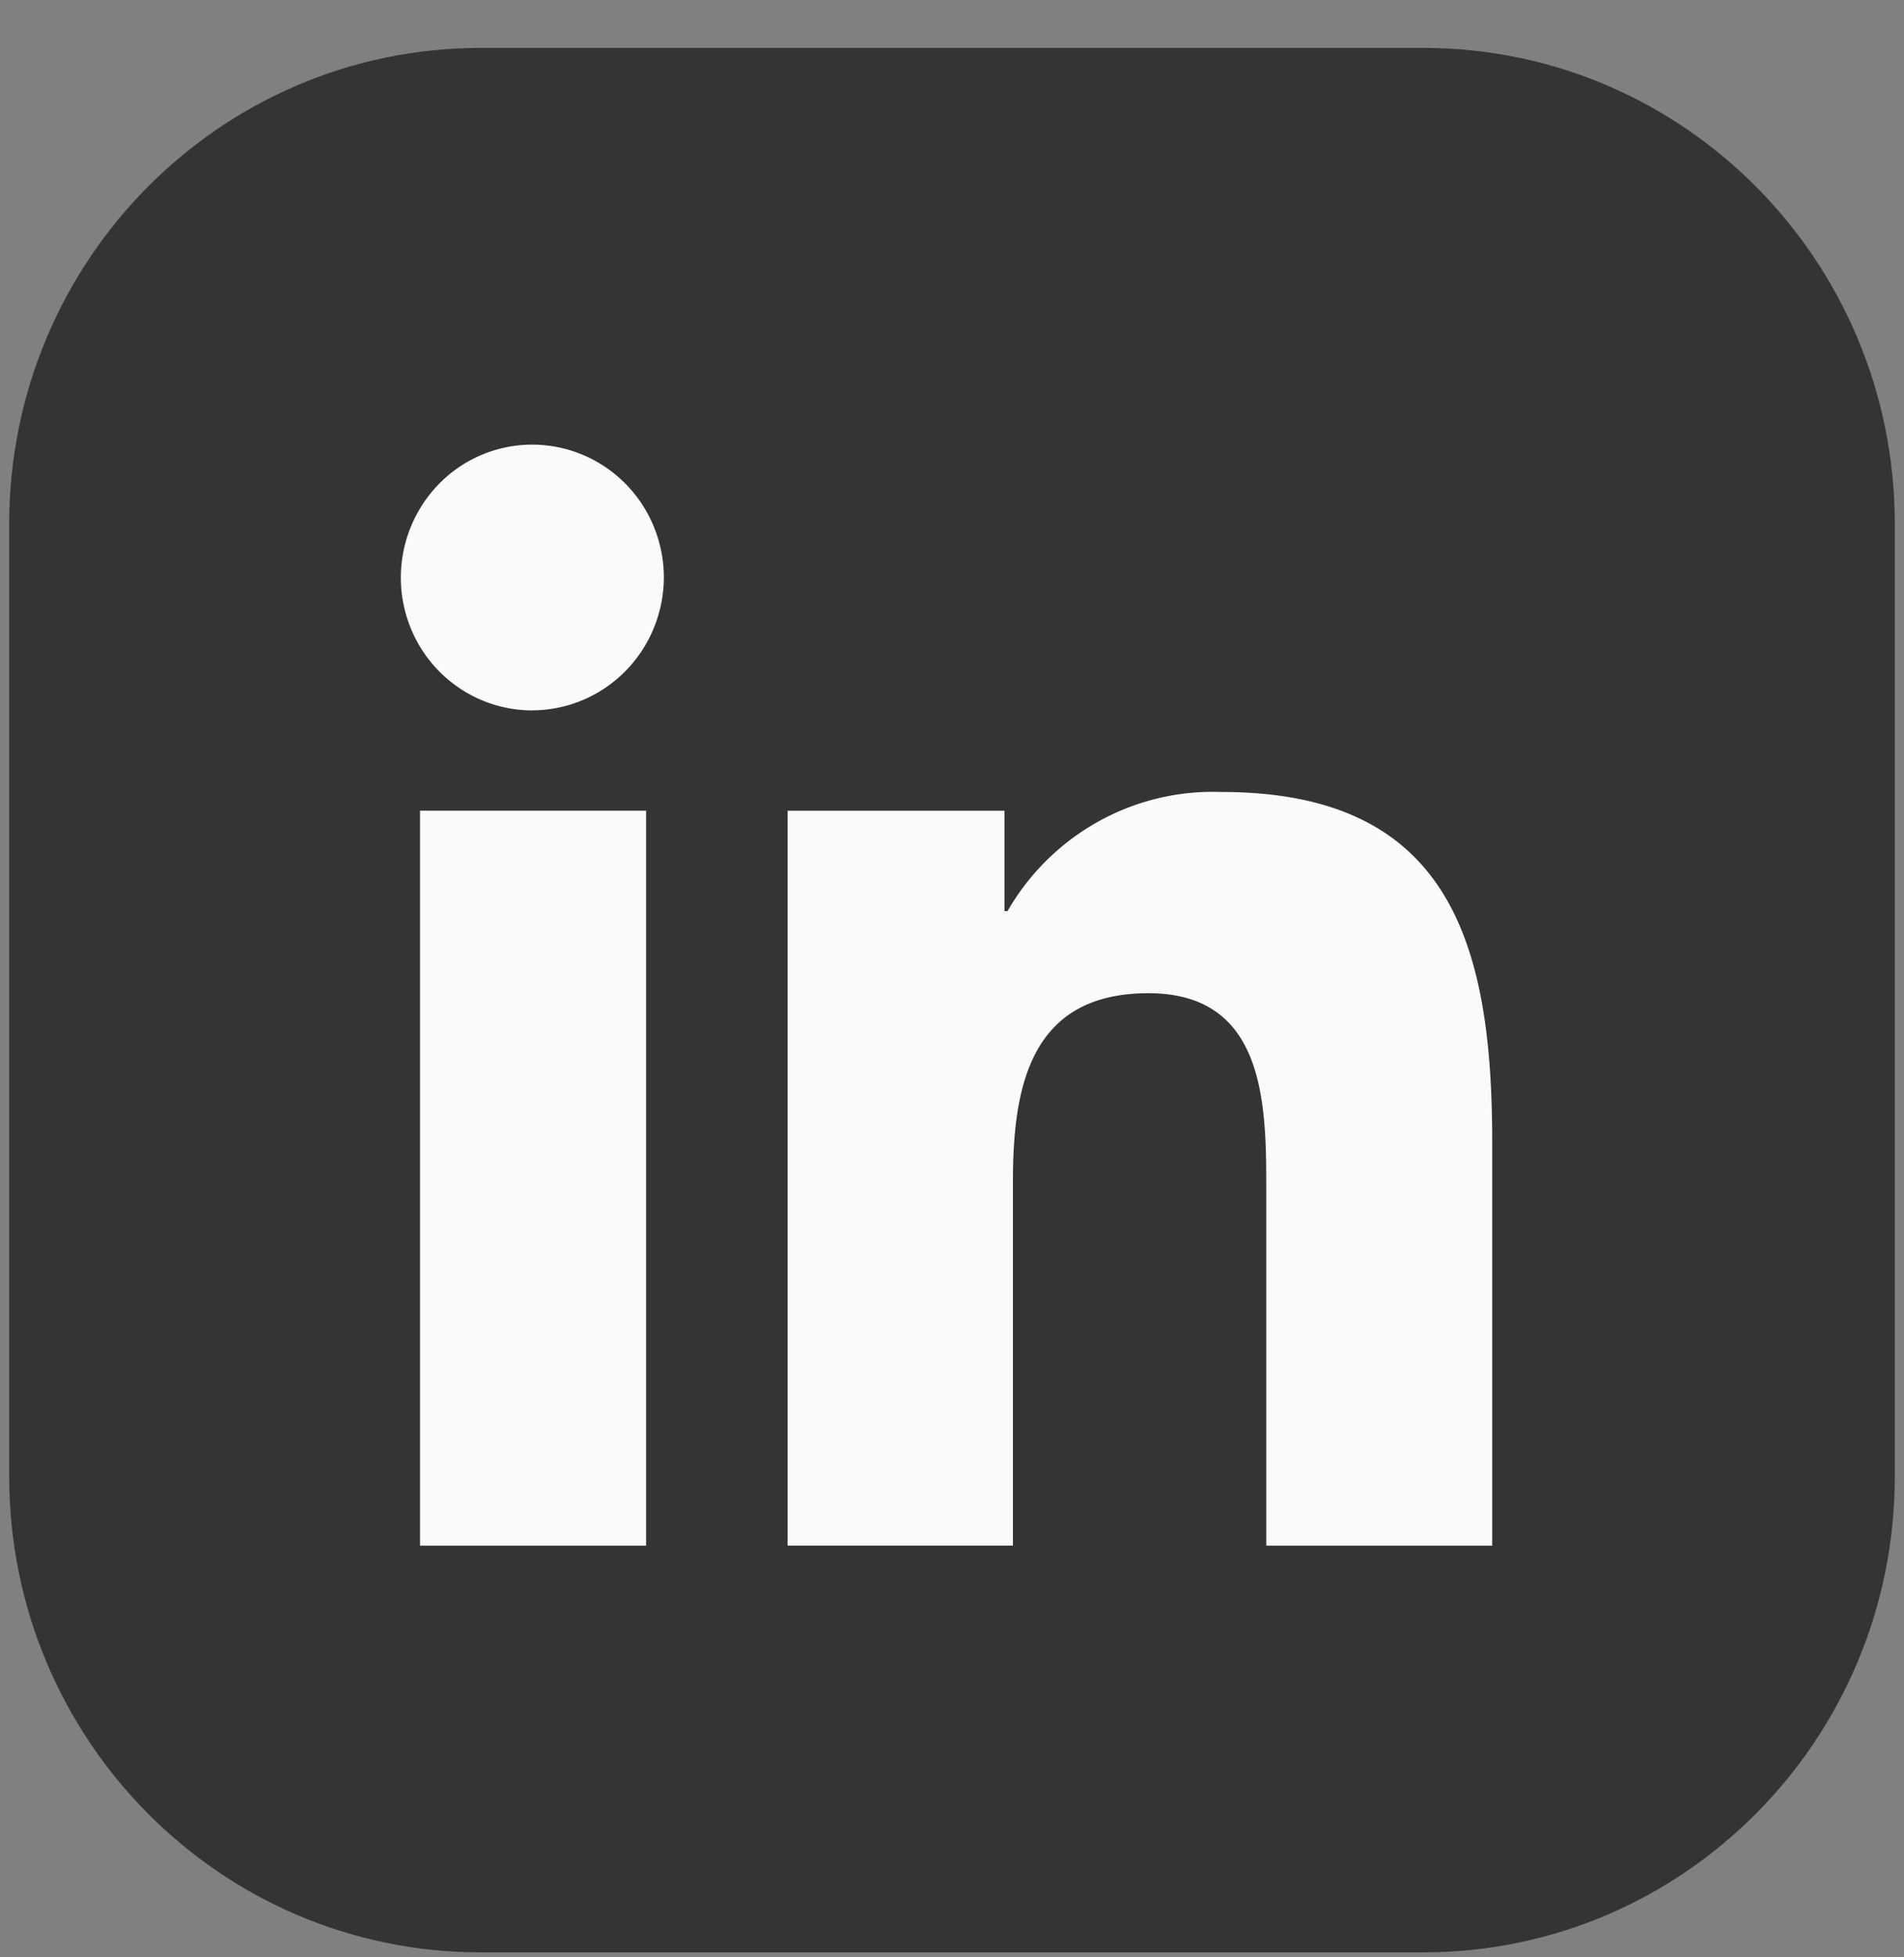
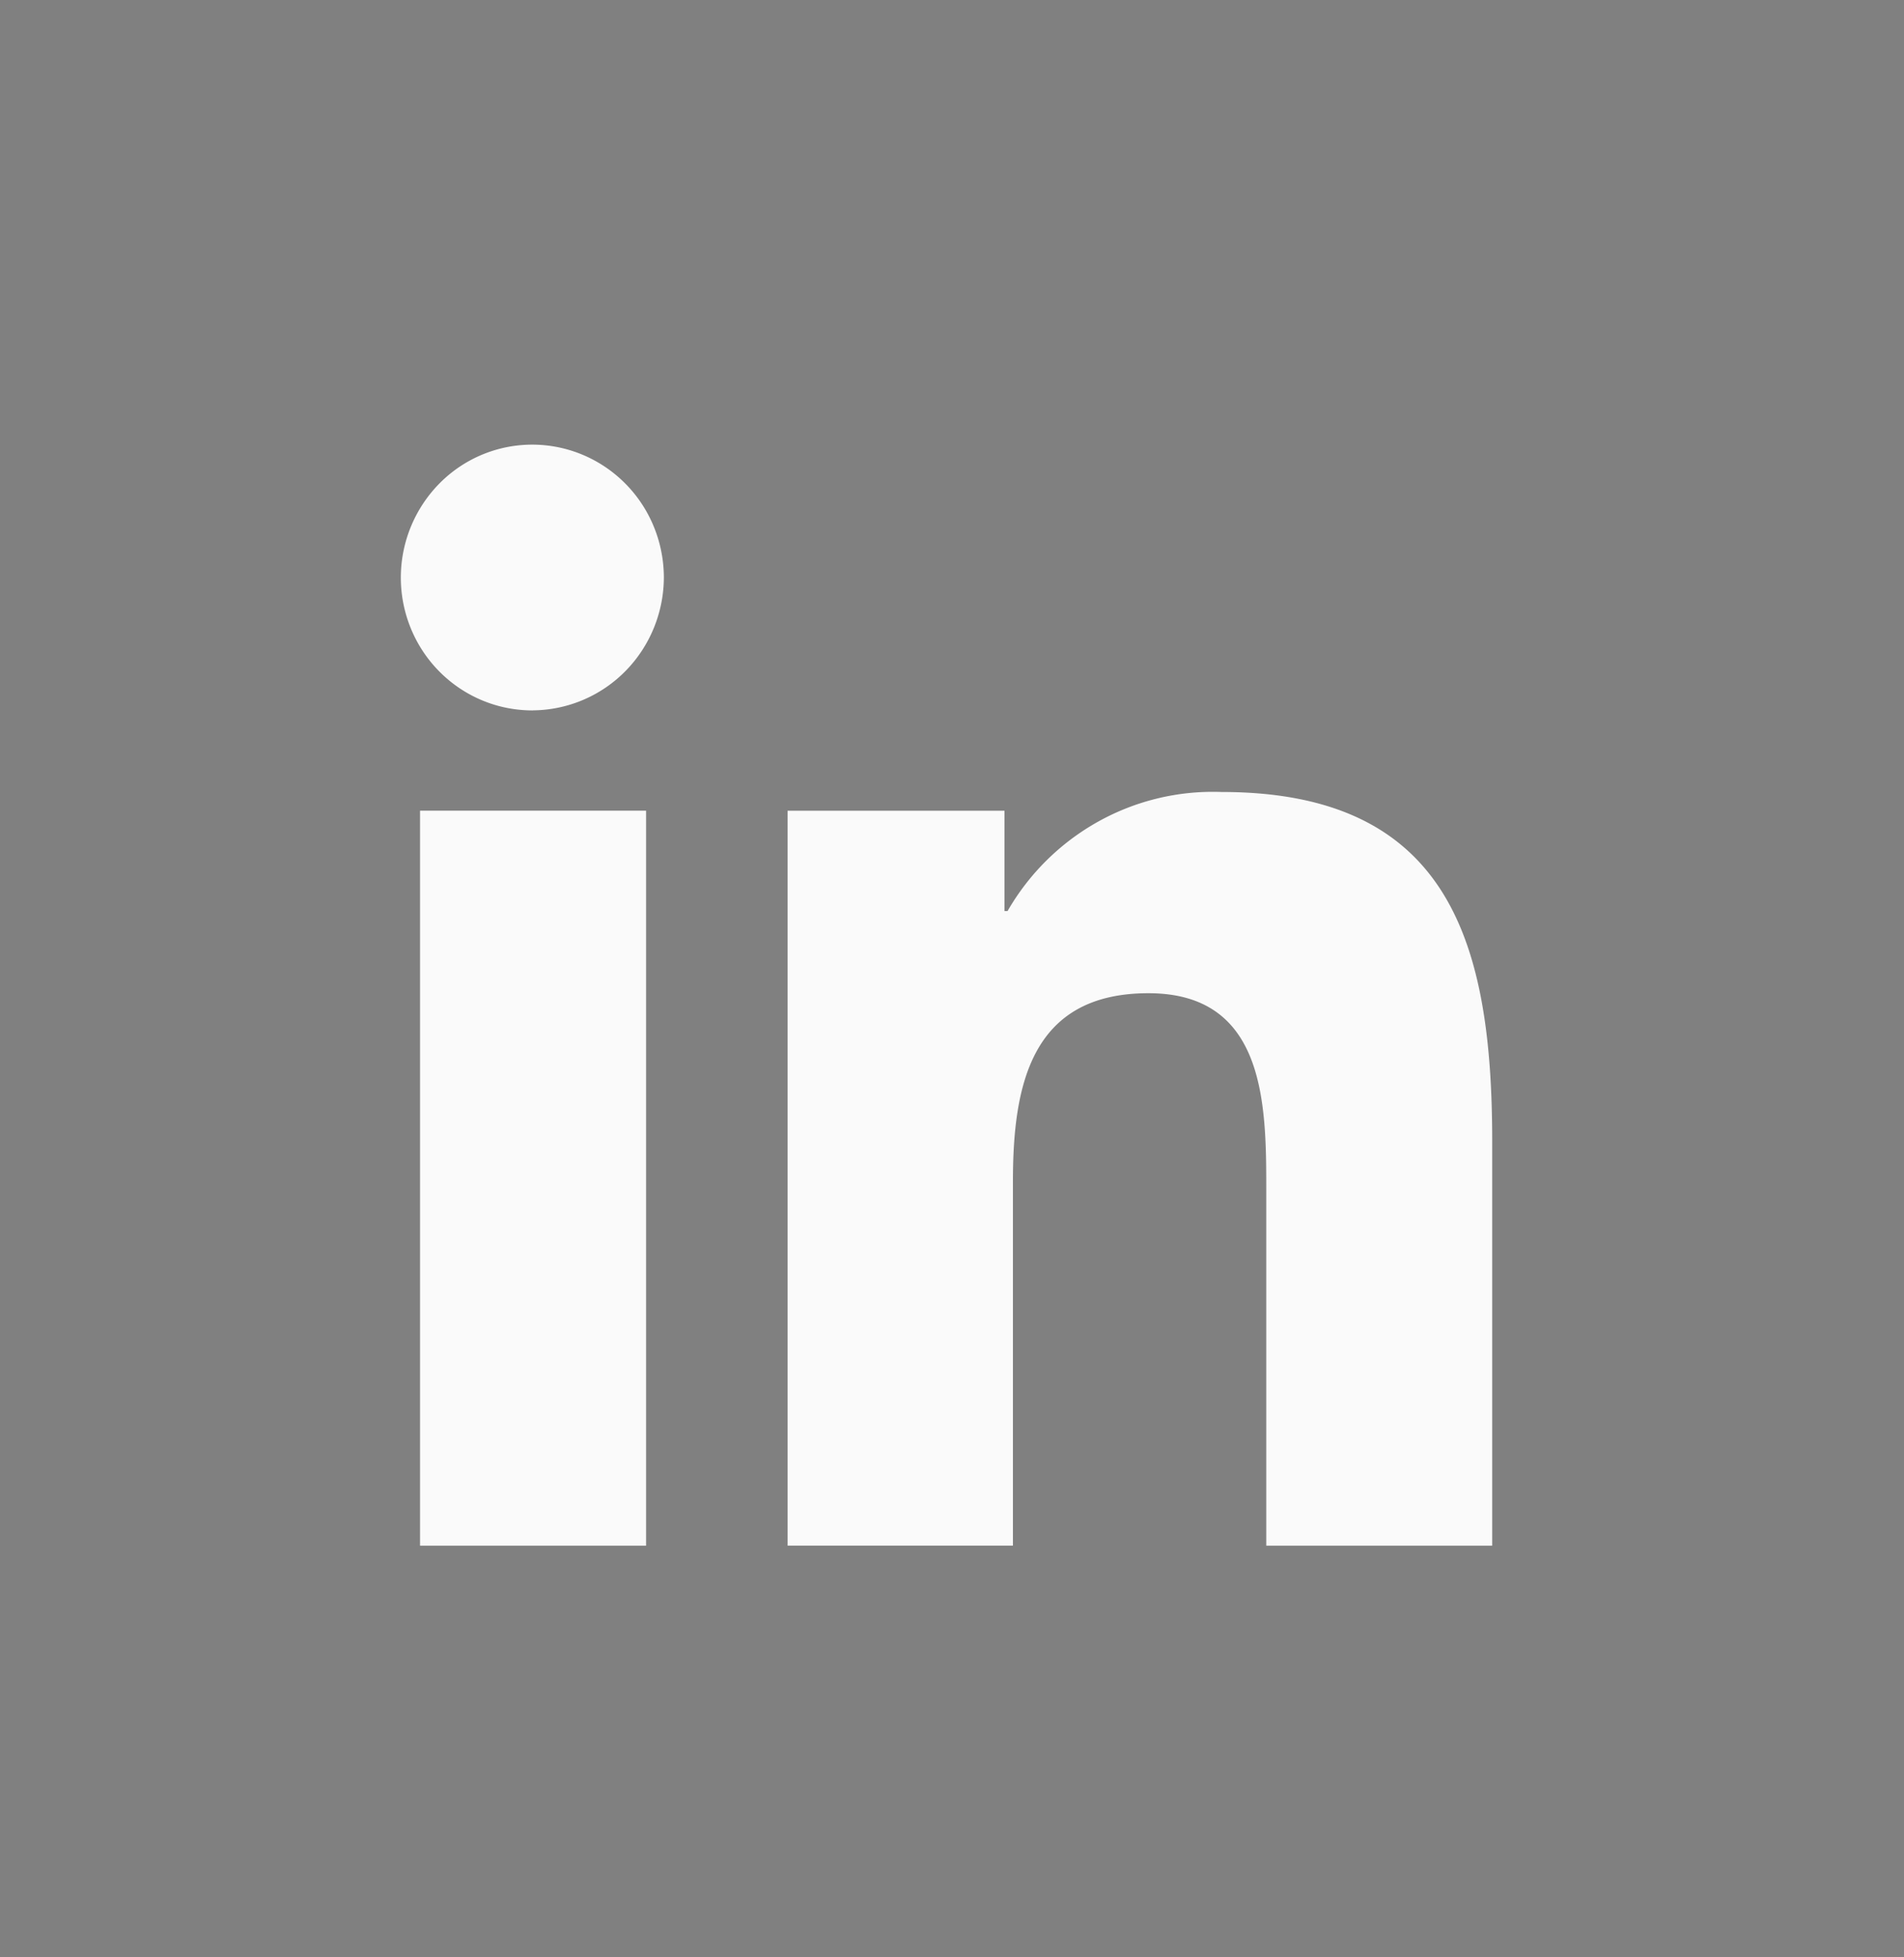
<svg xmlns="http://www.w3.org/2000/svg" width="36" height="37" viewBox="0 0 36 37" fill="none">
  <rect x="0" y="0" width="36" height="37" fill="#808080" stroke="none" />
-   <path d="M26.913.906H9.087c-4.923 0-8.913 4.03-8.913 9v18c0 4.97 3.99 9 8.913 9h17.826c4.922 0 8.913-4.03 8.913-9v-18c0-4.97-3.99-9-8.913-9z" fill="#323435" />
  <path d="M12.216 29.219H7.942V15.324h4.274V29.22zm-2.14-15.79a2.47 2.47 0 0 1-1.383-.417 2.505 2.505 0 0 1-.921-1.123 2.534 2.534 0 0 1 .527-2.74 2.464 2.464 0 0 1 2.708-.556c.455.188.845.509 1.12.92.275.412.422.897.425 1.394 0 .665-.26 1.303-.723 1.775a2.484 2.484 0 0 1-1.752.746zm18.133 15.79h-4.267v-6.764c0-1.612-.032-3.68-2.228-3.68-2.228 0-2.562 1.753-2.562 3.563v6.88h-4.26V15.325h4.1v1.896h.059a4.511 4.511 0 0 1 1.713-1.69 4.456 4.456 0 0 1 2.33-.56c4.325 0 5.12 2.876 5.12 6.61v7.634l-.005.005z" fill="#fafafa" />
</svg>